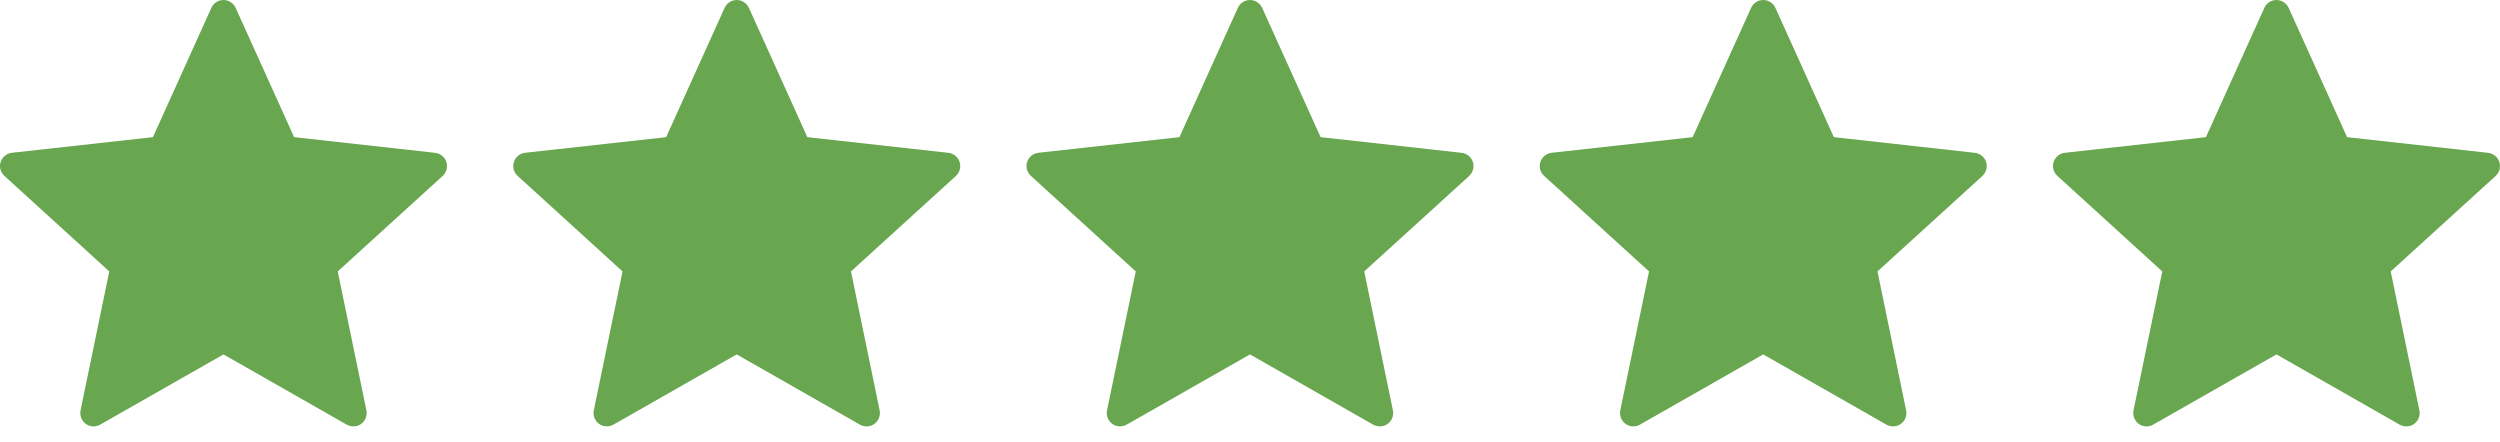
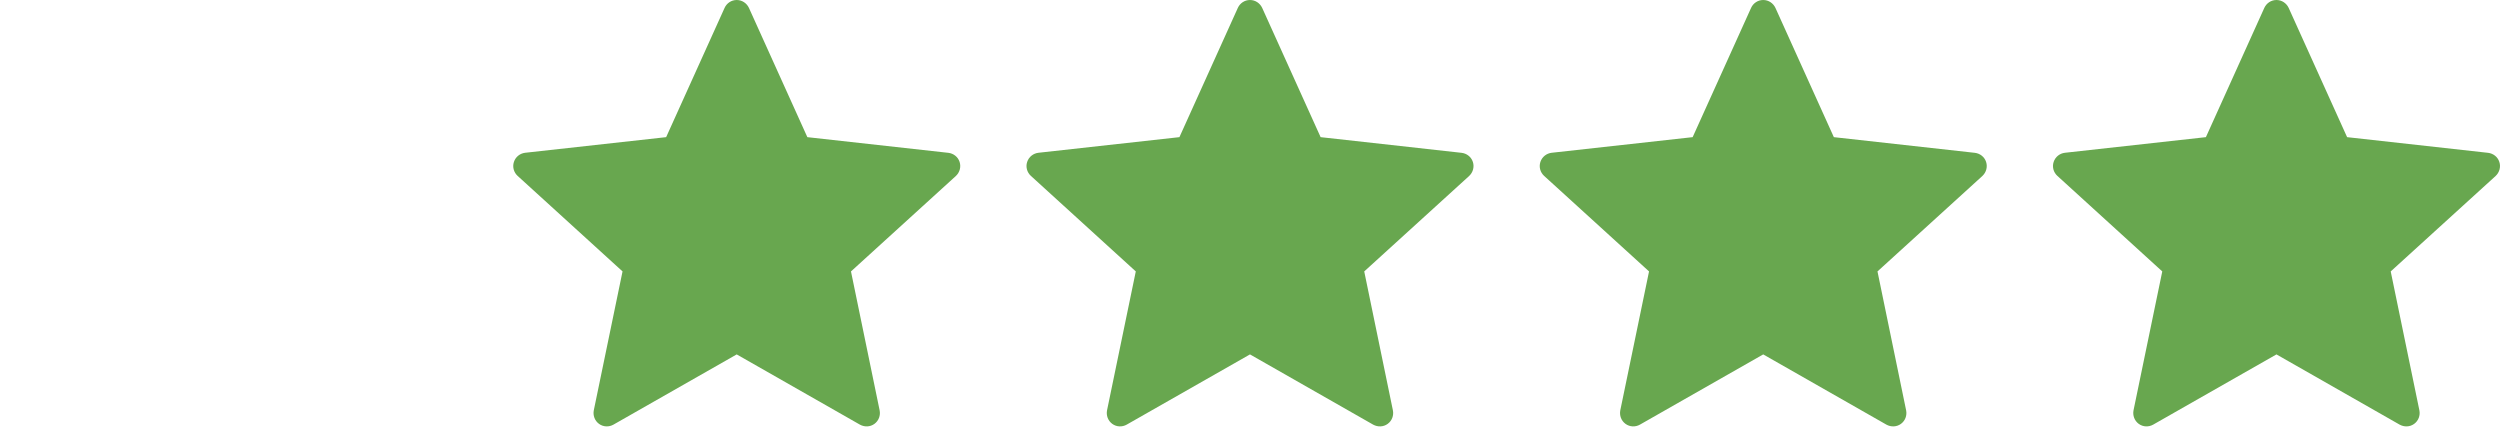
<svg xmlns="http://www.w3.org/2000/svg" width="130" height="23" viewBox="0 0 130 23" fill="none">
-   <path d="M7.952 7.132C7.952 7.132 3.554 7.619 0.62 7.944C0.356 7.976 0.122 8.153 0.034 8.422C-0.054 8.69 0.034 8.97 0.229 9.147C2.408 11.136 5.683 14.114 5.683 14.114C5.681 14.114 4.784 18.447 4.189 21.338C4.138 21.599 4.233 21.876 4.461 22.042C4.688 22.207 4.98 22.21 5.21 22.081C7.777 20.622 11.621 18.429 11.621 18.429C11.621 18.429 15.466 20.622 18.029 22.082C18.262 22.21 18.555 22.207 18.782 22.042C19.01 21.876 19.104 21.599 19.053 21.339C18.457 18.447 17.562 14.114 17.562 14.114C17.562 14.114 20.837 11.136 23.017 9.151C23.212 8.969 23.298 8.689 23.212 8.422C23.125 8.155 22.892 7.978 22.627 7.947C19.693 7.619 15.294 7.132 15.294 7.132C15.294 7.132 13.47 3.098 12.255 0.409C12.141 0.168 11.902 0 11.621 0C11.34 0 11.099 0.17 10.99 0.409C9.774 3.098 7.952 7.132 7.952 7.132Z" fill="#68A74F" />
  <path d="M34.64 7.132C34.64 7.132 30.242 7.619 27.308 7.944C27.044 7.976 26.81 8.153 26.723 8.422C26.635 8.69 26.723 8.97 26.917 9.147C29.097 11.136 32.372 14.114 32.372 14.114C32.369 14.114 31.473 18.447 30.877 21.338C30.827 21.599 30.922 21.876 31.15 22.042C31.377 22.207 31.669 22.21 31.899 22.081C34.465 20.622 38.309 18.429 38.309 18.429C38.309 18.429 42.155 20.622 44.717 22.082C44.951 22.21 45.243 22.207 45.47 22.042C45.698 21.876 45.793 21.599 45.741 21.339C45.146 18.447 44.251 14.114 44.251 14.114C44.251 14.114 47.526 11.136 49.705 9.151C49.9 8.969 49.986 8.689 49.9 8.422C49.814 8.155 49.58 7.978 49.316 7.947C46.382 7.619 41.982 7.132 41.982 7.132C41.982 7.132 40.159 3.098 38.944 0.409C38.83 0.168 38.59 0 38.309 0C38.028 0 37.787 0.17 37.679 0.409C36.462 3.098 34.64 7.132 34.64 7.132Z" fill="#68A74F" />
  <path d="M61.33 7.132C61.33 7.132 56.932 7.619 53.998 7.944C53.733 7.976 53.5 8.153 53.412 8.422C53.324 8.69 53.412 8.97 53.607 9.147C55.786 11.136 59.061 14.114 59.061 14.114C59.059 14.114 58.162 18.447 57.566 21.338C57.516 21.599 57.611 21.876 57.839 22.042C58.066 22.207 58.358 22.21 58.588 22.081C61.154 20.622 64.999 18.429 64.999 18.429C64.999 18.429 68.844 20.622 71.406 22.082C71.64 22.21 71.933 22.207 72.159 22.042C72.388 21.876 72.482 21.599 72.431 21.339C71.835 18.447 70.94 14.114 70.94 14.114C70.94 14.114 74.215 11.136 76.395 9.151C76.59 8.969 76.676 8.689 76.59 8.422C76.503 8.155 76.269 7.978 76.005 7.947C73.071 7.619 68.672 7.132 68.672 7.132C68.672 7.132 66.848 3.098 65.633 0.409C65.519 0.168 65.28 0 64.999 0C64.718 0 64.477 0.17 64.368 0.409C63.152 3.098 61.33 7.132 61.33 7.132Z" fill="#68A74F" />
  <path d="M88.018 7.132C88.018 7.132 83.62 7.619 80.686 7.944C80.422 7.976 80.188 8.153 80.1 8.422C80.013 8.69 80.1 8.97 80.295 9.147C82.475 11.136 85.75 14.114 85.75 14.114C85.747 14.114 84.851 18.447 84.255 21.338C84.205 21.599 84.299 21.876 84.528 22.042C84.755 22.207 85.047 22.21 85.276 22.081C87.843 20.622 91.687 18.429 91.687 18.429C91.687 18.429 95.533 20.622 98.095 22.082C98.329 22.21 98.621 22.207 98.848 22.042C99.076 21.876 99.171 21.599 99.119 21.339C98.524 18.447 97.629 14.114 97.629 14.114C97.629 14.114 100.904 11.136 103.083 9.151C103.278 8.969 103.364 8.689 103.278 8.422C103.192 8.155 102.958 7.978 102.693 7.947C99.76 7.619 95.36 7.132 95.36 7.132C95.36 7.132 93.537 3.098 92.322 0.409C92.208 0.168 91.968 0 91.687 0C91.406 0 91.165 0.17 91.057 0.409C89.84 3.098 88.018 7.132 88.018 7.132Z" fill="#68A74F" />
  <path d="M114.707 7.132C114.707 7.132 110.309 7.619 107.375 7.944C107.11 7.976 106.877 8.153 106.789 8.422C106.701 8.69 106.789 8.97 106.984 9.147C109.163 11.136 112.438 14.114 112.438 14.114C112.435 14.114 111.539 18.447 110.943 21.338C110.893 21.599 110.988 21.876 111.216 22.042C111.443 22.207 111.735 22.21 111.965 22.081C114.531 20.622 118.376 18.429 118.376 18.429C118.376 18.429 122.221 20.622 124.783 22.082C125.017 22.21 125.31 22.207 125.536 22.042C125.765 21.876 125.859 21.599 125.808 21.339C125.212 18.447 124.317 14.114 124.317 14.114C124.317 14.114 127.592 11.136 129.772 9.151C129.966 8.969 130.053 8.689 129.966 8.422C129.88 8.155 129.646 7.978 129.382 7.947C126.448 7.619 122.049 7.132 122.049 7.132C122.049 7.132 120.225 3.098 119.01 0.409C118.896 0.168 118.657 0 118.376 0C118.094 0 117.854 0.17 117.745 0.409C116.529 3.098 114.707 7.132 114.707 7.132Z" fill="#68A74F" />
</svg>